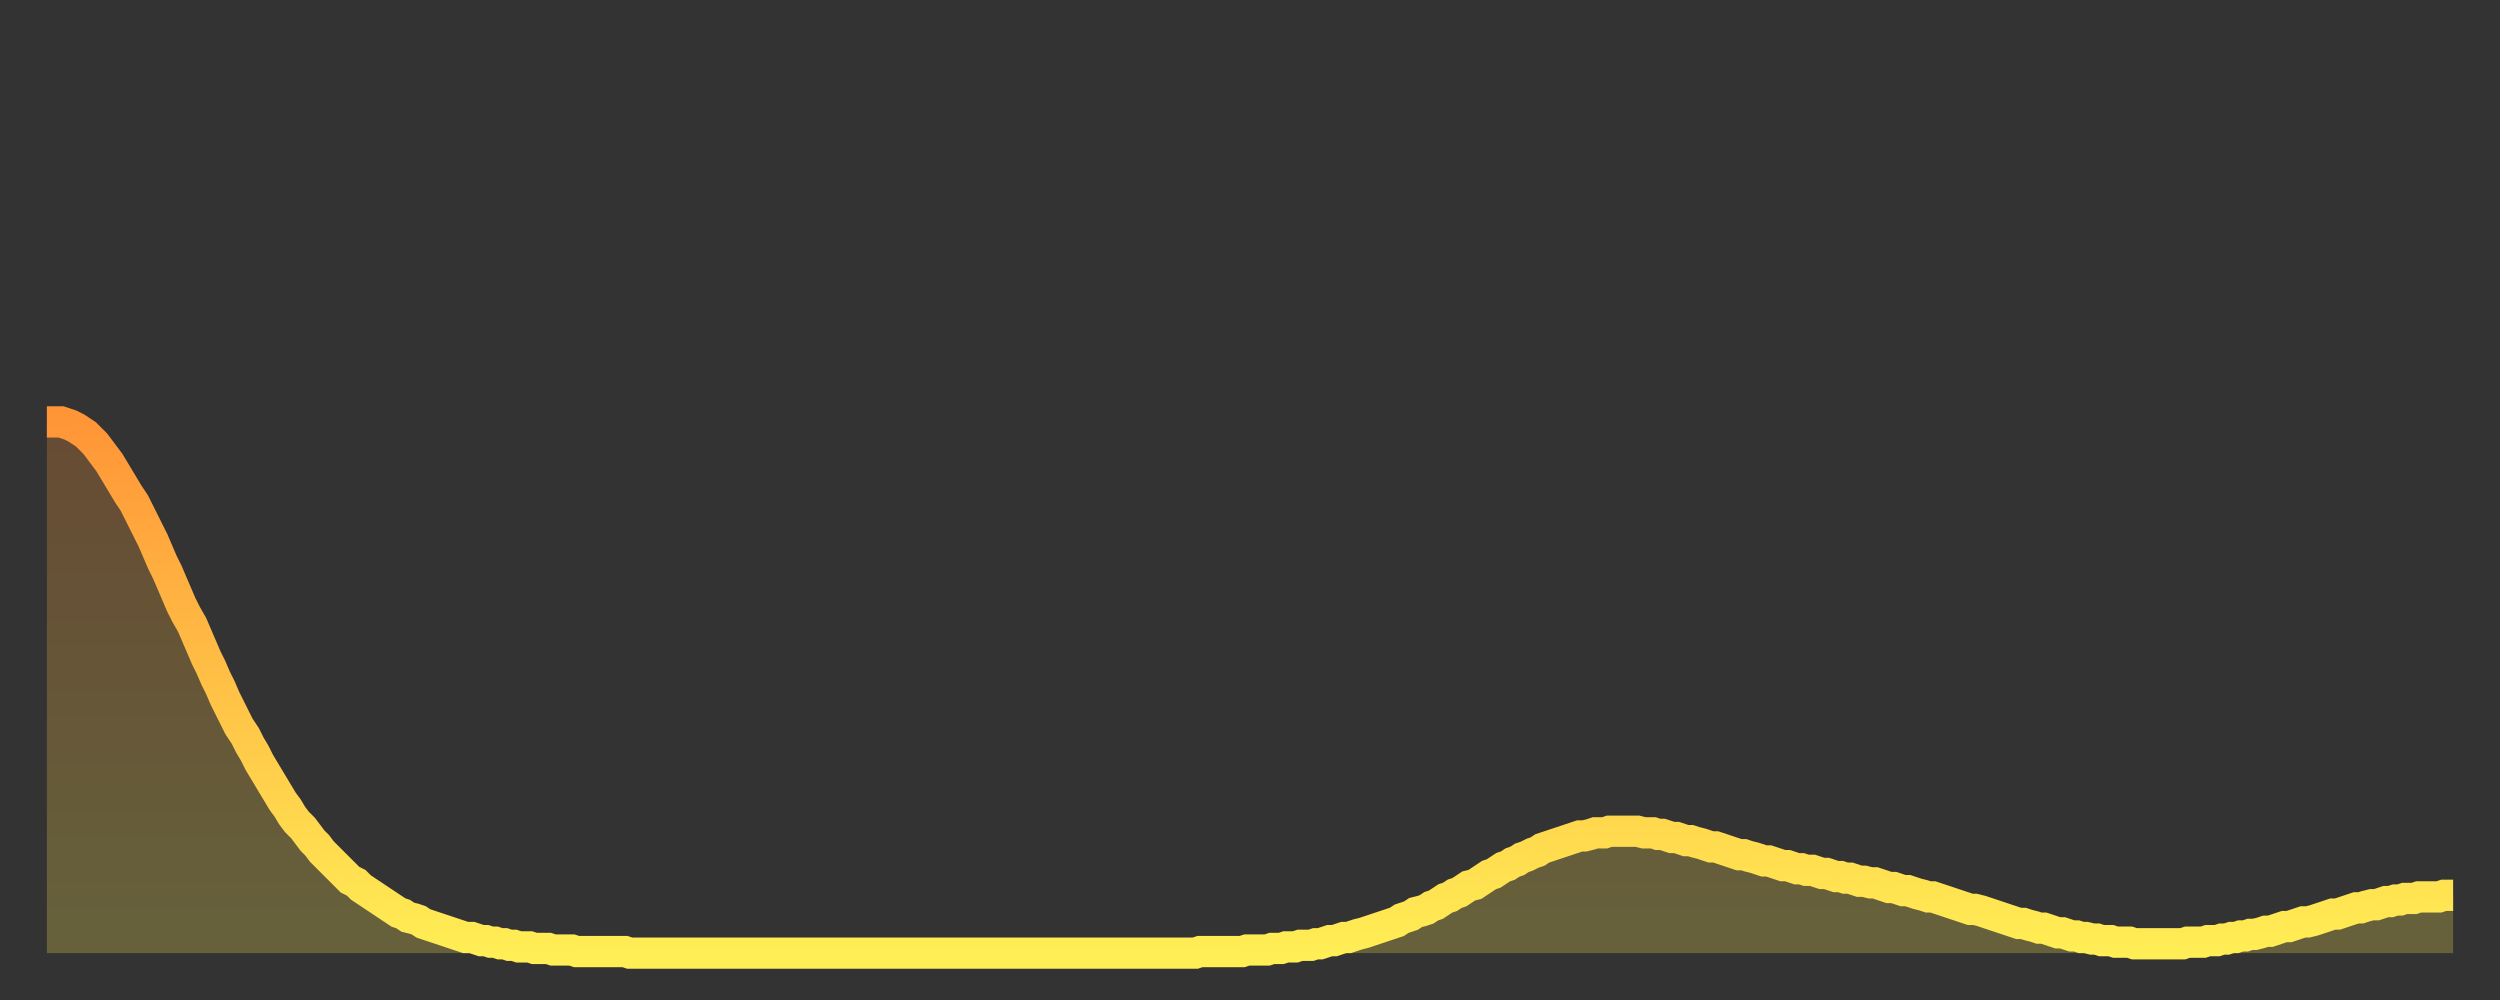
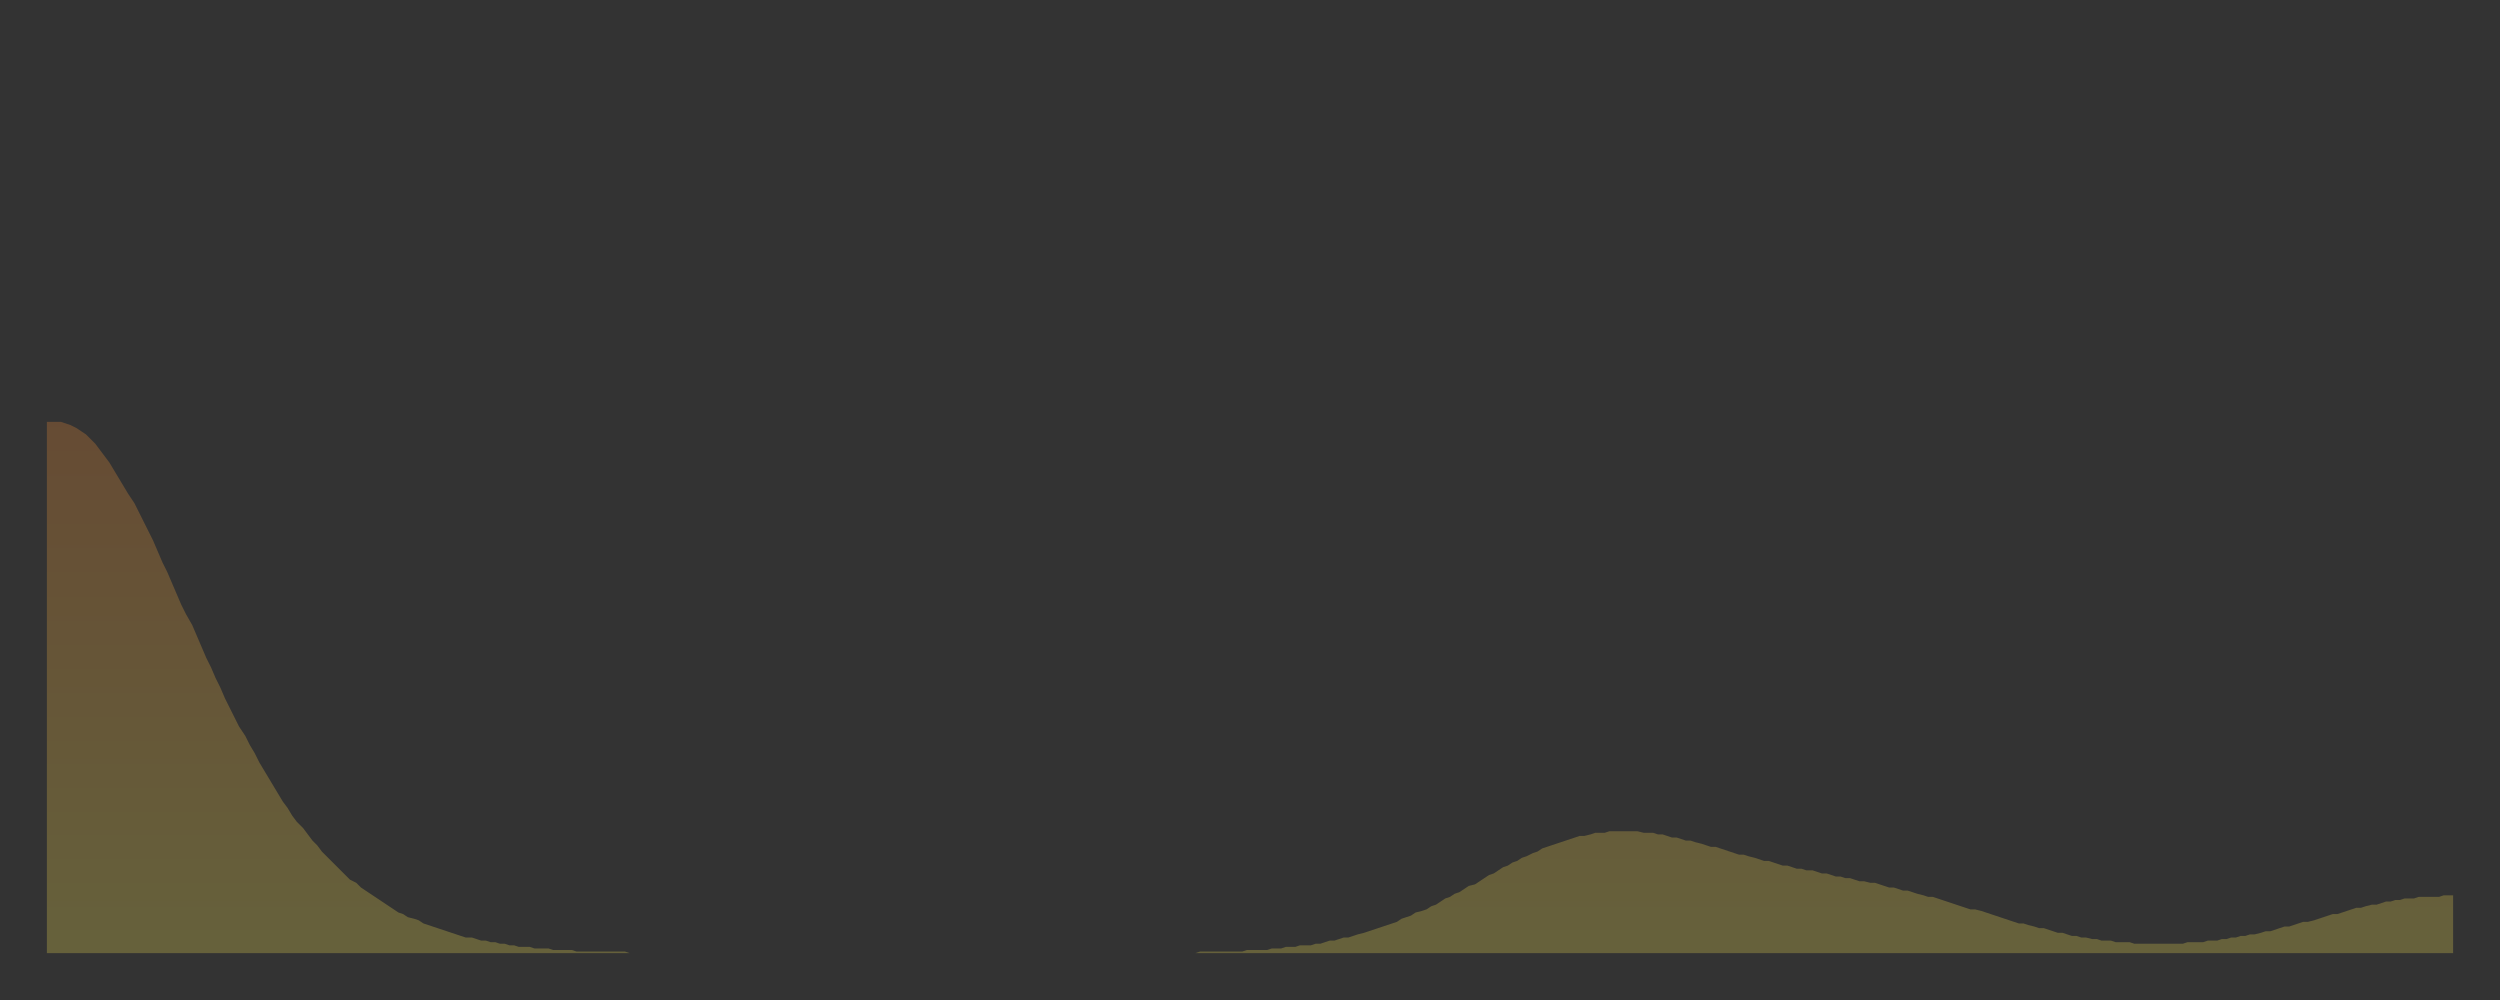
<svg xmlns="http://www.w3.org/2000/svg" baseProfile="full" height="64" version="1.1" width="160">
  <rect width="100%" height="100%" fill="#333333" stroke="none" />
  <defs>
    <linearGradient id="id903098" x1="0" x2="0" y1="0" y2="1">
      <stop offset="0%" stop-color="#ff9537" />
      <stop offset="50%" stop-color="#ffc146" />
      <stop offset="100%" stop-color="#ffee55" />
    </linearGradient>
  </defs>
  <g transform="translate(3,3)">
    <g>
-       <path d="M 0.0 24.0 0.3 24.0 0.6 24.0 0.9 24.0 1.2 24.1 1.5 24.2 1.9 24.4 2.2 24.6 2.5 24.8 2.8 25.1 3.1 25.4 3.4 25.8 3.7 26.2 4.0 26.6 4.3 27.1 4.6 27.6 4.9 28.1 5.2 28.6 5.6 29.2 5.9 29.8 6.2 30.4 6.5 31.0 6.8 31.6 7.1 32.3 7.4 33.0 7.7 33.6 8.0 34.3 8.3 35.0 8.6 35.7 8.9 36.3 9.3 37.0 9.6 37.7 9.9 38.4 10.2 39.1 10.5 39.7 10.8 40.4 11.1 41.0 11.4 41.7 11.7 42.3 12.0 42.9 12.3 43.5 12.7 44.1 13.0 44.7 13.3 45.2 13.6 45.8 13.9 46.3 14.2 46.8 14.5 47.3 14.8 47.8 15.1 48.3 15.4 48.7 15.7 49.2 16.0 49.6 16.4 50.0 16.7 50.4 17.0 50.8 17.3 51.1 17.6 51.5 17.9 51.8 18.2 52.1 18.5 52.4 18.8 52.7 19.1 53.0 19.4 53.3 19.8 53.5 20.1 53.8 20.4 54.0 20.7 54.2 21.0 54.4 21.3 54.6 21.6 54.8 21.9 55.0 22.2 55.2 22.5 55.4 22.8 55.5 23.1 55.7 23.5 55.8 23.8 55.9 24.1 56.1 24.4 56.2 24.7 56.3 25.0 56.4 25.3 56.5 25.6 56.6 25.9 56.7 26.2 56.8 26.5 56.9 26.8 57.0 27.2 57.0 27.5 57.1 27.8 57.2 28.1 57.2 28.4 57.3 28.7 57.3 29.0 57.4 29.3 57.4 29.6 57.5 29.9 57.5 30.2 57.6 30.6 57.6 30.9 57.6 31.2 57.7 31.5 57.7 31.8 57.7 32.1 57.7 32.4 57.8 32.7 57.8 33.0 57.8 33.3 57.8 33.6 57.8 33.9 57.9 34.3 57.9 34.6 57.9 34.9 57.9 35.2 57.9 35.5 57.9 35.8 57.9 36.1 57.9 36.4 57.9 36.7 57.9 37.0 57.9 37.3 58.0 37.7 58.0 38.0 58.0 38.3 58.0 38.6 58.0 38.9 58.0 39.2 58.0 39.5 58.0 39.8 58.0 40.1 58.0 40.4 58.0 40.7 58.0 41.0 58.0 41.4 58.0 41.7 58.0 42.0 58.0 42.3 58.0 42.6 58.0 42.9 58.0 43.2 58.0 43.5 58.0 43.8 58.0 44.1 58.0 44.4 58.0 44.7 58.0 45.1 58.0 45.4 58.0 45.7 58.0 46.0 58.0 46.3 58.0 46.6 58.0 46.9 58.0 47.2 58.0 47.5 58.0 47.8 58.0 48.1 58.0 48.5 58.0 48.8 58.0 49.1 58.0 49.4 58.0 49.7 58.0 50.0 58.0 50.3 58.0 50.6 58.0 50.9 58.0 51.2 58.0 51.5 58.0 51.8 58.0 52.2 58.0 52.5 58.0 52.8 58.0 53.1 58.0 53.4 58.0 53.7 58.0 54.0 58.0 54.3 58.0 54.6 58.0 54.9 58.0 55.2 58.0 55.6 58.0 55.9 58.0 56.2 58.0 56.5 58.0 56.8 58.0 57.1 58.0 57.4 58.0 57.7 58.0 58.0 58.0 58.3 58.0 58.6 58.0 58.9 58.0 59.3 58.0 59.6 58.0 59.9 58.0 60.2 58.0 60.5 58.0 60.8 58.0 61.1 58.0 61.4 58.0 61.7 58.0 62.0 58.0 62.3 58.0 62.6 58.0 63.0 58.0 63.3 58.0 63.6 58.0 63.9 58.0 64.2 58.0 64.5 58.0 64.8 58.0 65.1 58.0 65.4 58.0 65.7 58.0 66.0 58.0 66.4 58.0 66.7 58.0 67.0 58.0 67.3 58.0 67.6 58.0 67.9 58.0 68.2 58.0 68.5 58.0 68.8 58.0 69.1 58.0 69.4 58.0 69.7 58.0 70.1 58.0 70.4 58.0 70.7 58.0 71.0 58.0 71.3 58.0 71.6 58.0 71.9 58.0 72.2 58.0 72.5 58.0 72.8 58.0 73.1 58.0 73.5 58.0 73.8 57.9 74.1 57.9 74.4 57.9 74.7 57.9 75.0 57.9 75.3 57.9 75.6 57.9 75.9 57.9 76.2 57.9 76.5 57.9 76.8 57.8 77.2 57.8 77.5 57.8 77.8 57.8 78.1 57.8 78.4 57.7 78.7 57.7 79.0 57.7 79.3 57.6 79.6 57.6 79.9 57.6 80.2 57.5 80.5 57.5 80.9 57.5 81.2 57.4 81.5 57.4 81.8 57.3 82.1 57.2 82.4 57.2 82.7 57.1 83.0 57.0 83.3 57.0 83.6 56.9 83.9 56.8 84.3 56.7 84.6 56.6 84.9 56.5 85.2 56.4 85.5 56.3 85.8 56.2 86.1 56.1 86.4 56.0 86.7 55.8 87.0 55.7 87.3 55.6 87.6 55.4 88.0 55.3 88.3 55.2 88.6 55.0 88.9 54.9 89.2 54.7 89.5 54.5 89.8 54.4 90.1 54.2 90.4 54.1 90.7 53.9 91.0 53.7 91.4 53.6 91.7 53.4 92.0 53.2 92.3 53.0 92.6 52.9 92.9 52.7 93.2 52.5 93.5 52.4 93.8 52.2 94.1 52.1 94.4 51.9 94.7 51.8 95.1 51.6 95.4 51.5 95.7 51.3 96.0 51.2 96.3 51.1 96.6 51.0 96.9 50.9 97.2 50.8 97.5 50.7 97.8 50.6 98.1 50.5 98.4 50.5 98.8 50.4 99.1 50.3 99.4 50.3 99.7 50.3 100.0 50.2 100.3 50.2 100.6 50.2 100.9 50.2 101.2 50.2 101.5 50.2 101.8 50.2 102.2 50.3 102.5 50.3 102.8 50.3 103.1 50.4 103.4 50.4 103.7 50.5 104.0 50.6 104.3 50.6 104.6 50.7 104.9 50.8 105.2 50.8 105.5 50.9 105.9 51.0 106.2 51.1 106.5 51.2 106.8 51.2 107.1 51.3 107.4 51.4 107.7 51.5 108.0 51.6 108.3 51.7 108.6 51.7 108.9 51.8 109.3 51.9 109.6 52.0 109.9 52.1 110.2 52.1 110.5 52.2 110.8 52.3 111.1 52.4 111.4 52.4 111.7 52.5 112.0 52.6 112.3 52.6 112.6 52.7 113.0 52.7 113.3 52.8 113.6 52.9 113.9 52.9 114.2 53.0 114.5 53.1 114.8 53.1 115.1 53.2 115.4 53.2 115.7 53.3 116.0 53.4 116.3 53.4 116.7 53.5 117.0 53.5 117.3 53.6 117.6 53.7 117.9 53.8 118.2 53.8 118.5 53.9 118.8 54.0 119.1 54.0 119.4 54.1 119.7 54.2 120.1 54.3 120.4 54.4 120.7 54.4 121.0 54.5 121.3 54.6 121.6 54.7 121.9 54.8 122.2 54.9 122.5 55.0 122.8 55.1 123.1 55.2 123.4 55.2 123.8 55.3 124.1 55.4 124.4 55.5 124.7 55.6 125.0 55.7 125.3 55.8 125.6 55.9 125.9 56.0 126.2 56.1 126.5 56.1 126.8 56.2 127.2 56.3 127.5 56.4 127.8 56.4 128.1 56.5 128.4 56.6 128.7 56.7 129.0 56.7 129.3 56.8 129.6 56.9 129.9 56.9 130.2 57.0 130.5 57.0 130.9 57.1 131.2 57.1 131.5 57.2 131.8 57.2 132.1 57.2 132.4 57.3 132.7 57.3 133.0 57.3 133.3 57.3 133.6 57.4 133.9 57.4 134.2 57.4 134.6 57.4 134.9 57.4 135.2 57.4 135.5 57.4 135.8 57.4 136.1 57.4 136.4 57.4 136.7 57.4 137.0 57.3 137.3 57.3 137.6 57.3 138.0 57.3 138.3 57.2 138.6 57.2 138.9 57.2 139.2 57.1 139.5 57.1 139.8 57.0 140.1 57.0 140.4 56.9 140.7 56.9 141.0 56.8 141.3 56.8 141.7 56.7 142.0 56.6 142.3 56.6 142.6 56.5 142.9 56.4 143.2 56.3 143.5 56.3 143.8 56.2 144.1 56.1 144.4 56.0 144.7 56.0 145.1 55.9 145.4 55.8 145.7 55.7 146.0 55.6 146.3 55.5 146.6 55.5 146.9 55.4 147.2 55.3 147.5 55.2 147.8 55.1 148.1 55.1 148.4 55.0 148.8 54.9 149.1 54.9 149.4 54.8 149.7 54.7 150.0 54.7 150.3 54.6 150.6 54.6 150.9 54.5 151.2 54.5 151.5 54.5 151.8 54.4 152.1 54.4 152.5 54.4 152.8 54.4 153.1 54.4 153.4 54.3 153.7 54.3 154.0 54.3" fill="none" id="graph-curve" opacity="1" stroke="url(#id903098)" stroke-width="2" />
      <path d="M 0 58 L 0.0 24.0 0.3 24.0 0.6 24.0 0.9 24.0 1.2 24.1 1.5 24.2 1.9 24.4 2.2 24.6 2.5 24.8 2.8 25.1 3.1 25.4 3.4 25.8 3.7 26.2 4.0 26.6 4.3 27.1 4.6 27.6 4.9 28.1 5.2 28.6 5.6 29.2 5.9 29.8 6.2 30.4 6.5 31.0 6.8 31.6 7.1 32.3 7.4 33.0 7.7 33.6 8.0 34.3 8.3 35.0 8.6 35.7 8.9 36.3 9.3 37.0 9.6 37.7 9.9 38.4 10.2 39.1 10.5 39.7 10.8 40.4 11.1 41.0 11.4 41.7 11.7 42.3 12.0 42.9 12.3 43.5 12.7 44.1 13.0 44.7 13.3 45.2 13.6 45.8 13.9 46.3 14.2 46.8 14.5 47.3 14.8 47.8 15.1 48.3 15.4 48.7 15.7 49.2 16.0 49.6 16.4 50.0 16.7 50.4 17.0 50.8 17.3 51.1 17.6 51.5 17.9 51.8 18.2 52.1 18.5 52.4 18.8 52.7 19.1 53.0 19.4 53.3 19.8 53.5 20.1 53.8 20.4 54.0 20.7 54.2 21.0 54.4 21.3 54.6 21.6 54.8 21.9 55.0 22.2 55.2 22.5 55.4 22.8 55.5 23.1 55.7 23.5 55.8 23.8 55.9 24.1 56.1 24.4 56.2 24.7 56.3 25.0 56.4 25.3 56.5 25.6 56.6 25.9 56.7 26.2 56.8 26.5 56.9 26.8 57.0 27.2 57.0 27.5 57.1 27.8 57.2 28.1 57.2 28.4 57.3 28.7 57.3 29.0 57.4 29.3 57.4 29.6 57.5 29.9 57.5 30.2 57.6 30.6 57.6 30.9 57.6 31.2 57.7 31.5 57.7 31.8 57.7 32.1 57.7 32.4 57.8 32.7 57.8 33.0 57.8 33.3 57.8 33.6 57.8 33.9 57.9 34.3 57.9 34.6 57.9 34.9 57.9 35.2 57.9 35.5 57.9 35.8 57.9 36.1 57.9 36.4 57.9 36.7 57.9 37.0 57.9 37.3 58.0 37.7 58.0 38.0 58.0 38.3 58.0 38.6 58.0 38.9 58.0 39.2 58.0 39.5 58.0 39.8 58.0 40.1 58.0 40.4 58.0 40.7 58.0 41.0 58.0 41.4 58.0 41.7 58.0 42.0 58.0 42.3 58.0 42.6 58.0 42.9 58.0 43.2 58.0 43.5 58.0 43.8 58.0 44.1 58.0 44.4 58.0 44.7 58.0 45.1 58.0 45.4 58.0 45.7 58.0 46.0 58.0 46.3 58.0 46.6 58.0 46.9 58.0 47.2 58.0 47.5 58.0 47.8 58.0 48.1 58.0 48.5 58.0 48.8 58.0 49.1 58.0 49.4 58.0 49.7 58.0 50.0 58.0 50.3 58.0 50.6 58.0 50.9 58.0 51.2 58.0 51.5 58.0 51.8 58.0 52.2 58.0 52.5 58.0 52.8 58.0 53.1 58.0 53.4 58.0 53.7 58.0 54.0 58.0 54.3 58.0 54.6 58.0 54.9 58.0 55.2 58.0 55.6 58.0 55.9 58.0 56.2 58.0 56.5 58.0 56.8 58.0 57.1 58.0 57.4 58.0 57.7 58.0 58.0 58.0 58.3 58.0 58.6 58.0 58.9 58.0 59.3 58.0 59.6 58.0 59.9 58.0 60.2 58.0 60.5 58.0 60.8 58.0 61.1 58.0 61.4 58.0 61.7 58.0 62.0 58.0 62.3 58.0 62.6 58.0 63.0 58.0 63.3 58.0 63.6 58.0 63.9 58.0 64.2 58.0 64.5 58.0 64.8 58.0 65.1 58.0 65.4 58.0 65.7 58.0 66.0 58.0 66.4 58.0 66.7 58.0 67.0 58.0 67.3 58.0 67.6 58.0 67.9 58.0 68.2 58.0 68.5 58.0 68.8 58.0 69.1 58.0 69.4 58.0 69.7 58.0 70.1 58.0 70.4 58.0 70.7 58.0 71.0 58.0 71.3 58.0 71.6 58.0 71.9 58.0 72.2 58.0 72.5 58.0 72.8 58.0 73.1 58.0 73.5 58.0 73.8 57.9 74.1 57.9 74.4 57.9 74.7 57.9 75.0 57.9 75.3 57.9 75.6 57.9 75.9 57.9 76.2 57.9 76.5 57.9 76.8 57.8 77.2 57.8 77.5 57.8 77.8 57.8 78.1 57.8 78.4 57.7 78.7 57.7 79.0 57.7 79.3 57.6 79.6 57.6 79.9 57.6 80.2 57.5 80.5 57.5 80.9 57.5 81.2 57.4 81.5 57.4 81.8 57.3 82.1 57.2 82.4 57.2 82.7 57.1 83.0 57.0 83.3 57.0 83.6 56.9 83.9 56.8 84.3 56.7 84.6 56.6 84.9 56.5 85.2 56.4 85.5 56.3 85.8 56.2 86.1 56.1 86.4 56.0 86.7 55.8 87.0 55.7 87.3 55.6 87.6 55.4 88.0 55.3 88.3 55.2 88.6 55.0 88.9 54.9 89.2 54.7 89.5 54.5 89.8 54.4 90.1 54.2 90.4 54.1 90.7 53.9 91.0 53.7 91.4 53.6 91.7 53.4 92.0 53.2 92.3 53.0 92.6 52.9 92.9 52.7 93.2 52.5 93.5 52.4 93.8 52.2 94.1 52.1 94.4 51.9 94.7 51.8 95.1 51.6 95.4 51.5 95.7 51.3 96.0 51.2 96.3 51.1 96.6 51.0 96.9 50.9 97.2 50.8 97.5 50.7 97.8 50.6 98.1 50.5 98.4 50.5 98.8 50.4 99.1 50.3 99.4 50.3 99.7 50.3 100.0 50.2 100.3 50.2 100.6 50.2 100.9 50.2 101.2 50.2 101.5 50.2 101.8 50.2 102.2 50.3 102.5 50.3 102.8 50.3 103.1 50.4 103.4 50.4 103.7 50.5 104.0 50.6 104.3 50.6 104.6 50.7 104.9 50.8 105.2 50.8 105.5 50.9 105.9 51.0 106.2 51.1 106.5 51.2 106.8 51.2 107.1 51.3 107.4 51.4 107.7 51.5 108.0 51.6 108.3 51.7 108.6 51.7 108.9 51.8 109.3 51.9 109.6 52.0 109.9 52.1 110.2 52.1 110.5 52.2 110.8 52.3 111.1 52.4 111.4 52.4 111.7 52.5 112.0 52.6 112.3 52.6 112.6 52.7 113.0 52.7 113.3 52.8 113.6 52.9 113.9 52.9 114.2 53.0 114.5 53.1 114.8 53.1 115.1 53.2 115.4 53.2 115.7 53.3 116.0 53.4 116.3 53.4 116.7 53.5 117.0 53.5 117.3 53.6 117.6 53.7 117.9 53.8 118.2 53.8 118.5 53.9 118.8 54.0 119.1 54.0 119.4 54.1 119.7 54.2 120.1 54.3 120.4 54.4 120.7 54.4 121.0 54.5 121.3 54.6 121.6 54.7 121.9 54.8 122.2 54.9 122.5 55.0 122.8 55.1 123.1 55.2 123.4 55.2 123.8 55.3 124.1 55.4 124.4 55.5 124.7 55.6 125.0 55.7 125.3 55.8 125.6 55.9 125.9 56.0 126.2 56.1 126.5 56.1 126.8 56.2 127.2 56.3 127.5 56.4 127.8 56.4 128.1 56.5 128.4 56.6 128.7 56.7 129.0 56.7 129.3 56.8 129.6 56.9 129.9 56.9 130.2 57.0 130.5 57.0 130.9 57.1 131.2 57.1 131.5 57.2 131.8 57.2 132.1 57.2 132.4 57.3 132.7 57.3 133.0 57.3 133.3 57.3 133.6 57.4 133.9 57.4 134.2 57.4 134.6 57.4 134.9 57.4 135.2 57.4 135.5 57.4 135.8 57.4 136.1 57.4 136.4 57.4 136.7 57.4 137.0 57.3 137.3 57.3 137.6 57.3 138.0 57.3 138.3 57.2 138.6 57.2 138.9 57.2 139.2 57.1 139.5 57.1 139.8 57.0 140.1 57.0 140.4 56.9 140.7 56.9 141.0 56.8 141.3 56.8 141.7 56.7 142.0 56.6 142.3 56.6 142.6 56.5 142.9 56.4 143.2 56.3 143.5 56.3 143.8 56.2 144.1 56.1 144.4 56.0 144.7 56.0 145.1 55.9 145.4 55.8 145.7 55.7 146.0 55.6 146.3 55.5 146.6 55.5 146.9 55.4 147.2 55.3 147.5 55.2 147.8 55.1 148.1 55.1 148.4 55.0 148.8 54.9 149.1 54.9 149.4 54.8 149.7 54.7 150.0 54.7 150.3 54.6 150.6 54.6 150.9 54.5 151.2 54.5 151.5 54.5 151.8 54.4 152.1 54.4 152.5 54.4 152.8 54.4 153.1 54.4 153.4 54.3 153.7 54.3 154.0 54.3 154 58" fill="url(#id903098)" fill-opacity=".25" id="graph-shadow" />
    </g>
  </g>
</svg>